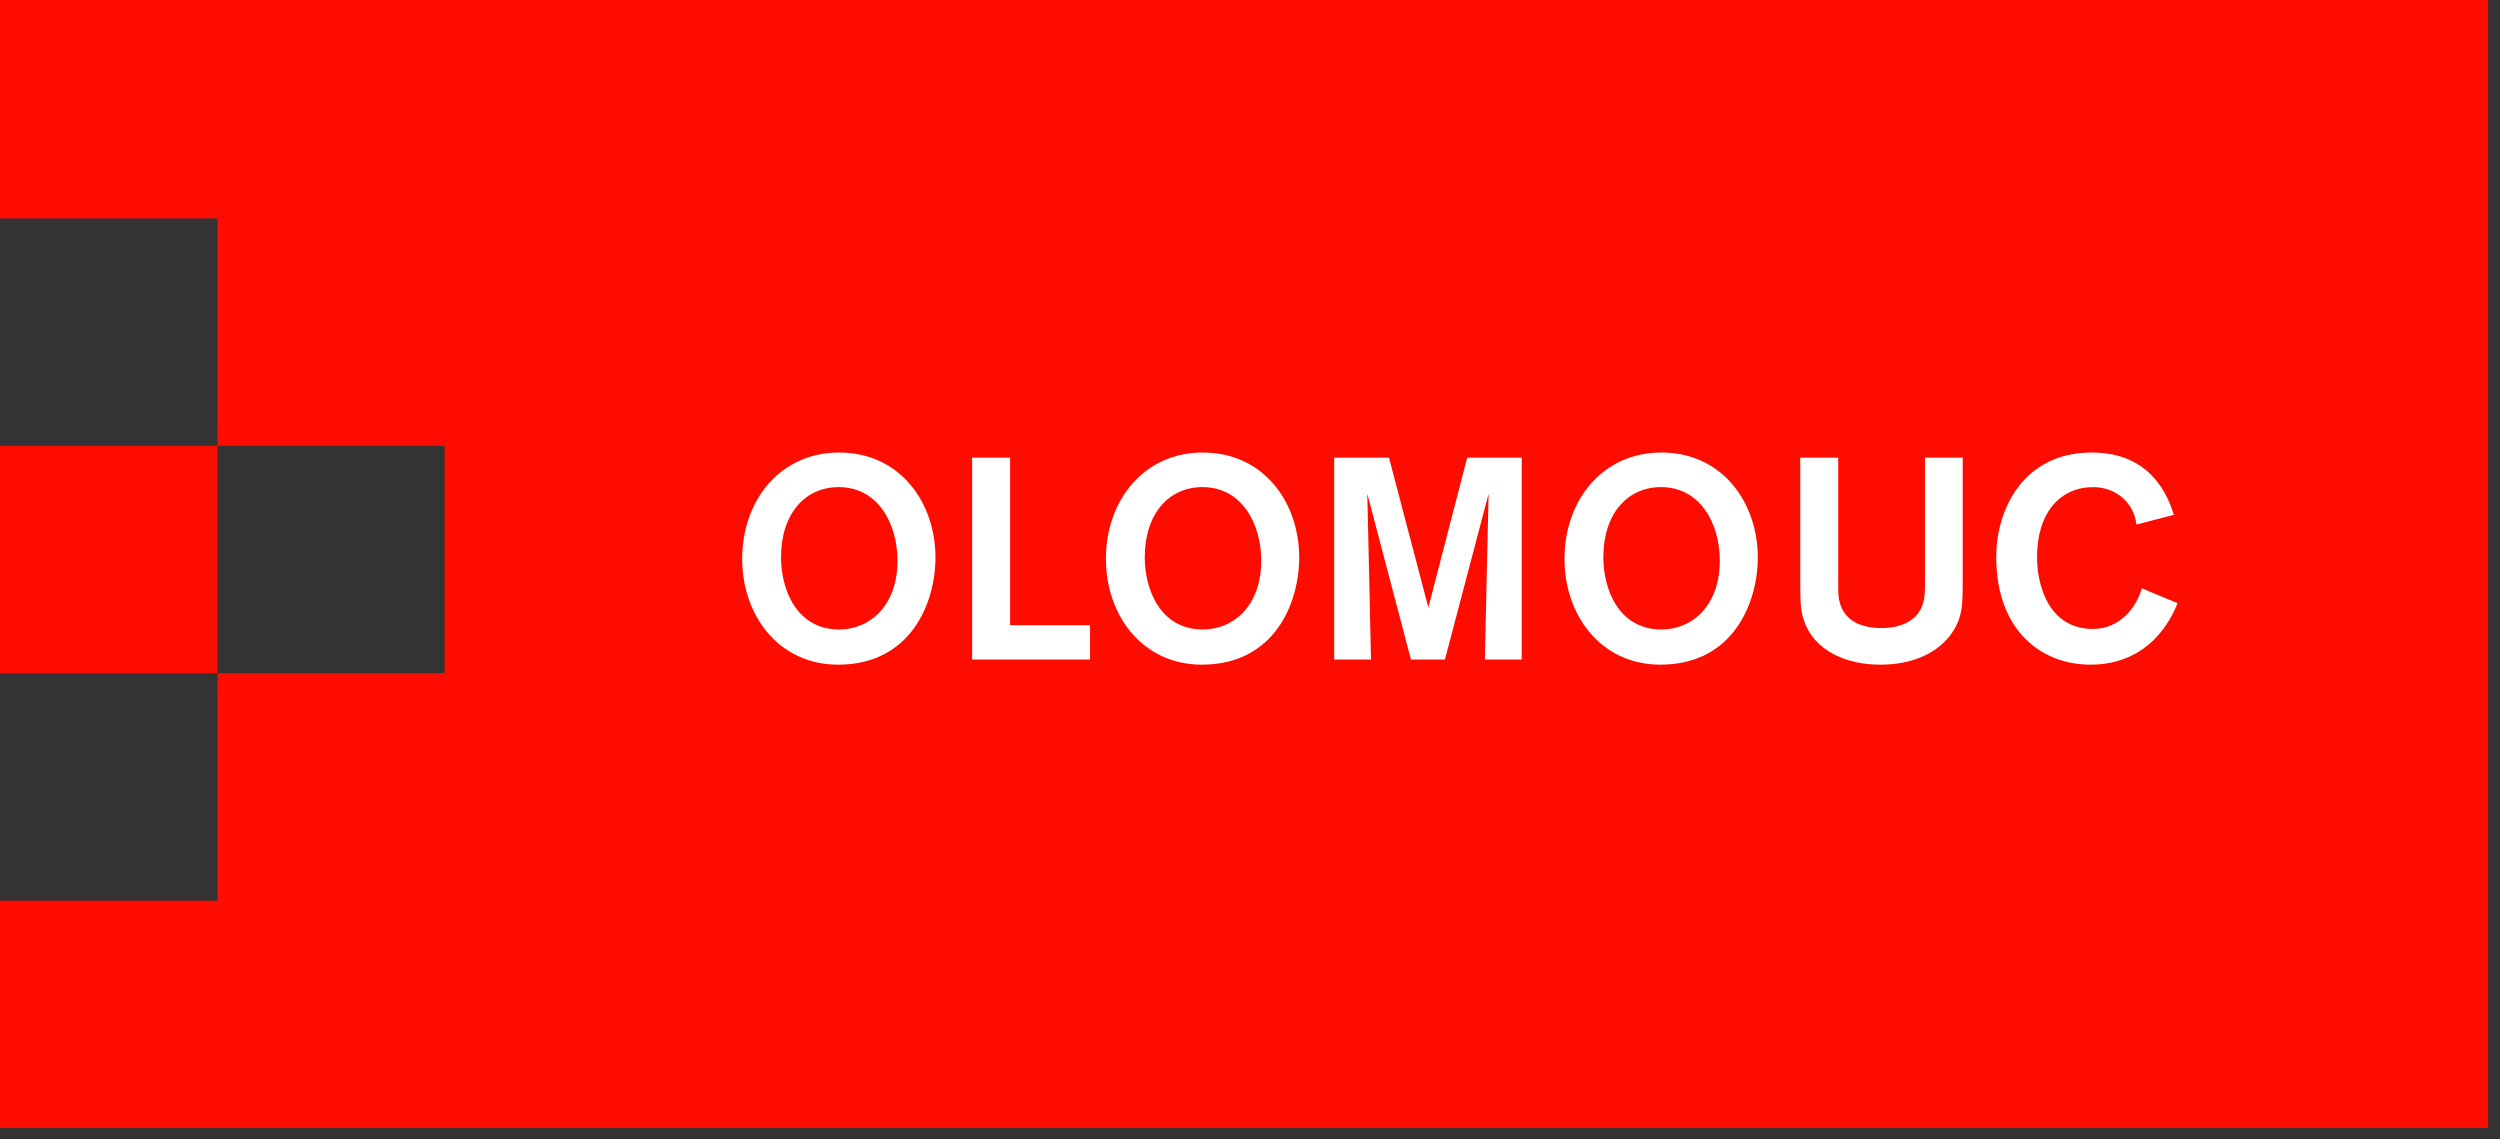
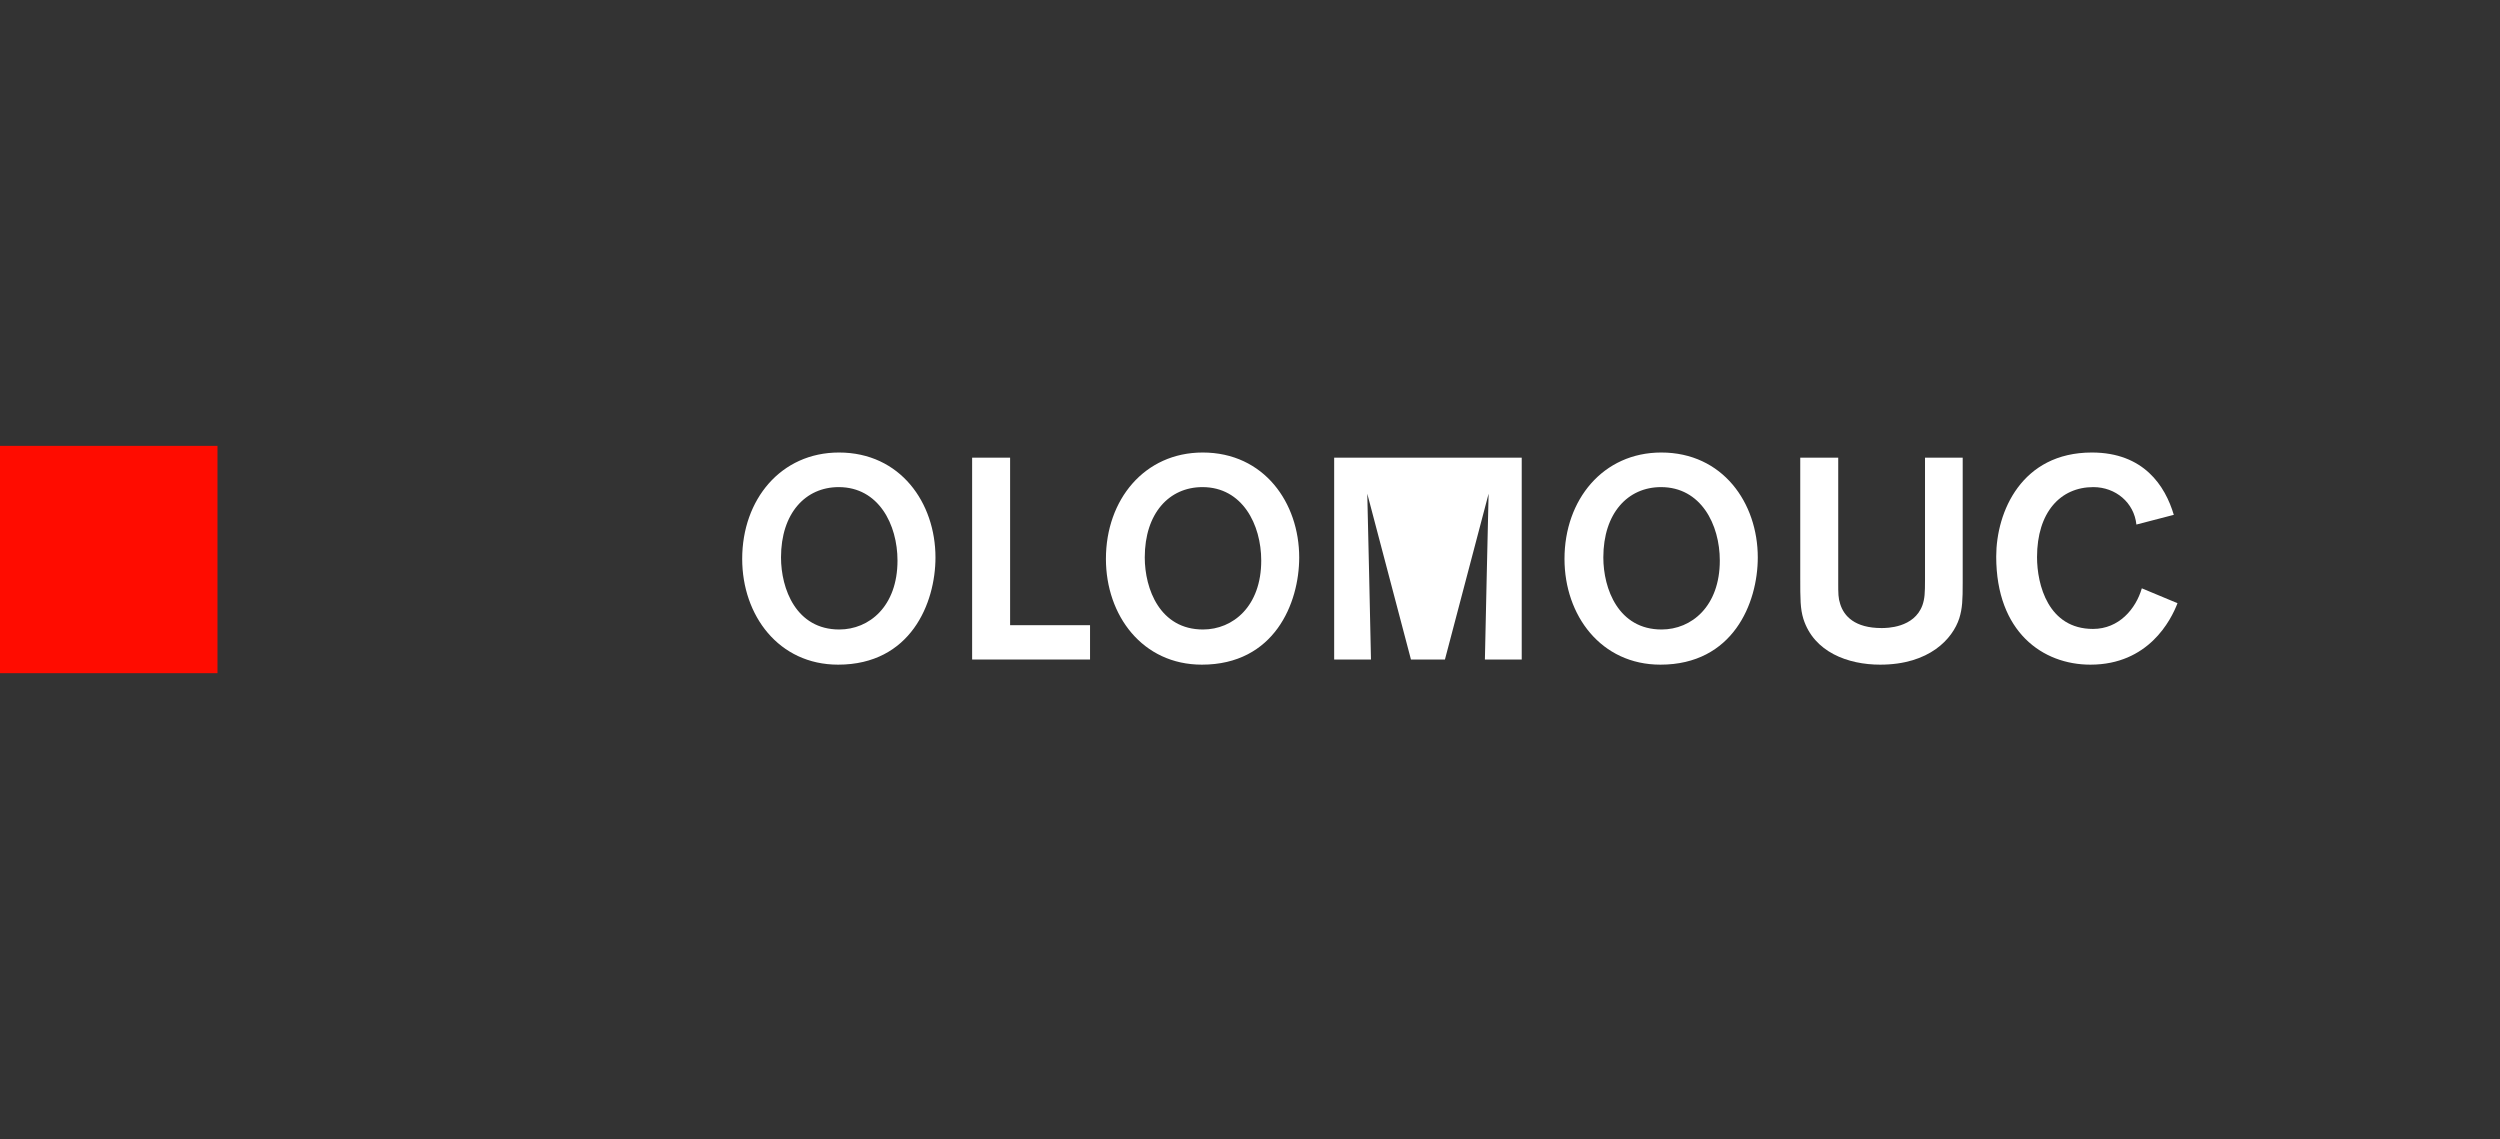
<svg xmlns="http://www.w3.org/2000/svg" xmlns:ns1="http://www.serif.com/" width="100%" height="100%" viewBox="0 0 147 67" version="1.1" xml:space="preserve" style="fill-rule:evenodd;clip-rule:evenodd;stroke-linejoin:round;stroke-miterlimit:2;">
  <rect x="0" y="0" width="147" height="67" fill="#333333" stroke="none" />
  <g transform="matrix(1,0,0,1,-2444,-4564.3)">
    <g transform="matrix(1,0,0,1.076,2.27374e-13,543.428)">
      <g id="g2893" transform="matrix(0.375,0,0,0.349,1812.52,3984.8)">
        <g>
          <g id="g28931" ns1:id="g2893">
            <g id="path2895" transform="matrix(1,0,0,1,1682.38,-711.871)">
              <rect x="0.074" y="71.284" width="35.593" height="35.593" style="fill:rgb(255,12,0);fill-rule:nonzero;" />
            </g>
            <g id="path2897" transform="matrix(1,0,0,1,1682.38,-711.871)">
-               <path d="M0.074,0.074L0.074,35.667L35.667,35.667L35.667,71.284L71.279,71.284L71.279,106.877L35.667,106.877L35.667,142.491L0.074,142.491L0.074,178.087L391.7,178.087L391.7,0.074L0.074,0.074Z" style="fill:rgb(255,12,0);fill-rule:nonzero;" />
-             </g>
+               </g>
            <g id="path2899" transform="matrix(1,0,0,1,1682.38,-711.871)">
              <path d="M133.162,100.036C137.863,100.036 142.294,96.41 142.294,89.246C142.294,83.605 139.34,77.742 133.072,77.742C127.88,77.742 124.029,81.816 124.029,88.754C124.029,93.679 126.402,100.036 133.162,100.036ZM133.118,72.325C142.742,72.325 148.249,80.204 148.249,88.754C148.249,95.918 144.353,105.543 132.983,105.543C123.672,105.543 117.942,97.842 117.942,88.978C117.942,79.712 123.986,72.325 133.118,72.325Z" style="fill:white;fill-rule:nonzero;" />
            </g>
            <g id="path2901" transform="matrix(1,0,0,1,1682.38,-711.871)">
              <path d="M153.997,104.737L153.997,73.131L159.951,73.131L159.951,99.363L172.485,99.363L172.485,104.737L153.997,104.737Z" style="fill:white;fill-rule:nonzero;" />
            </g>
            <g id="path2903" transform="matrix(1,0,0,1,1682.38,-711.871)">
              <path d="M190.196,100.036C194.896,100.036 199.328,96.41 199.328,89.246C199.328,83.605 196.374,77.742 190.106,77.742C184.913,77.742 181.065,81.816 181.065,88.754C181.065,93.679 183.435,100.036 190.196,100.036ZM190.152,72.325C199.776,72.325 205.282,80.204 205.282,88.754C205.282,95.918 201.389,105.543 190.017,105.543C180.706,105.543 174.975,97.842 174.975,88.978C174.975,79.712 181.019,72.325 190.152,72.325Z" style="fill:white;fill-rule:nonzero;" />
            </g>
            <g id="path2905" transform="matrix(1,0,0,1,1682.38,-711.871)">
-               <path d="M234.399,104.737C234.399,103.975 234.98,78.772 234.98,78.772L228.132,104.737L222.805,104.737L215.955,78.772C215.955,78.772 216.536,103.706 216.536,104.737L210.764,104.737L210.764,73.131L219.358,73.131L225.534,96.59L231.623,73.131L240.173,73.131L240.173,104.737L234.399,104.737Z" style="fill:white;fill-rule:nonzero;" />
+               <path d="M234.399,104.737C234.399,103.975 234.98,78.772 234.98,78.772L228.132,104.737L222.805,104.737L215.955,78.772C215.955,78.772 216.536,103.706 216.536,104.737L210.764,104.737L210.764,73.131L219.358,73.131L231.623,73.131L240.173,73.131L240.173,104.737L234.399,104.737Z" style="fill:white;fill-rule:nonzero;" />
            </g>
            <g id="path2907" transform="matrix(1,0,0,1,1682.38,-711.871)">
              <path d="M262.1,100.036C266.8,100.036 271.232,96.41 271.232,89.246C271.232,83.605 268.278,77.742 262.01,77.742C256.818,77.742 252.969,81.816 252.969,88.754C252.969,93.679 255.34,100.036 262.1,100.036ZM262.056,72.325C271.681,72.325 277.187,80.204 277.187,88.754C277.187,95.916 273.292,105.543 261.921,105.543C252.609,105.543 246.879,97.842 246.879,88.978C246.879,79.712 252.923,72.325 262.056,72.325Z" style="fill:white;fill-rule:nonzero;" />
            </g>
            <g id="path2909" transform="matrix(1,0,0,1,1682.38,-711.871)">
              <path d="M309.318,92.695C309.318,95.378 309.272,96.723 308.78,98.289C307.75,101.469 304.124,105.543 296.379,105.543C291.321,105.543 285.994,103.571 284.338,98.379C283.846,96.768 283.846,95.291 283.846,91.933L283.846,73.131L289.8,73.131L289.8,92.56C289.8,94.441 289.799,95.111 290.113,96.053C290.694,97.932 292.396,99.811 296.603,99.811C297.368,99.811 301.707,99.809 303.006,96.23C303.362,95.201 303.408,94.351 303.408,92.247L303.408,73.131L309.318,73.131L309.318,92.695Z" style="fill:white;fill-rule:nonzero;" />
            </g>
            <g id="path2911" transform="matrix(1,0,0,1,1682.38,-711.871)">
              <path d="M342.999,95.918C341.97,98.604 338.435,105.543 329.345,105.543C321.869,105.543 314.573,100.438 314.573,88.62C314.573,81.591 318.557,72.325 329.57,72.325C337.718,72.325 341.075,77.563 342.418,82.083L336.554,83.605C336.194,80.158 333.285,77.742 329.794,77.742C324.645,77.742 320.974,81.681 320.974,88.709C320.974,93.009 322.721,99.948 329.75,99.948C333.823,99.948 336.463,96.812 337.404,93.589L342.999,95.918Z" style="fill:white;fill-rule:nonzero;" />
            </g>
          </g>
        </g>
      </g>
    </g>
  </g>
</svg>